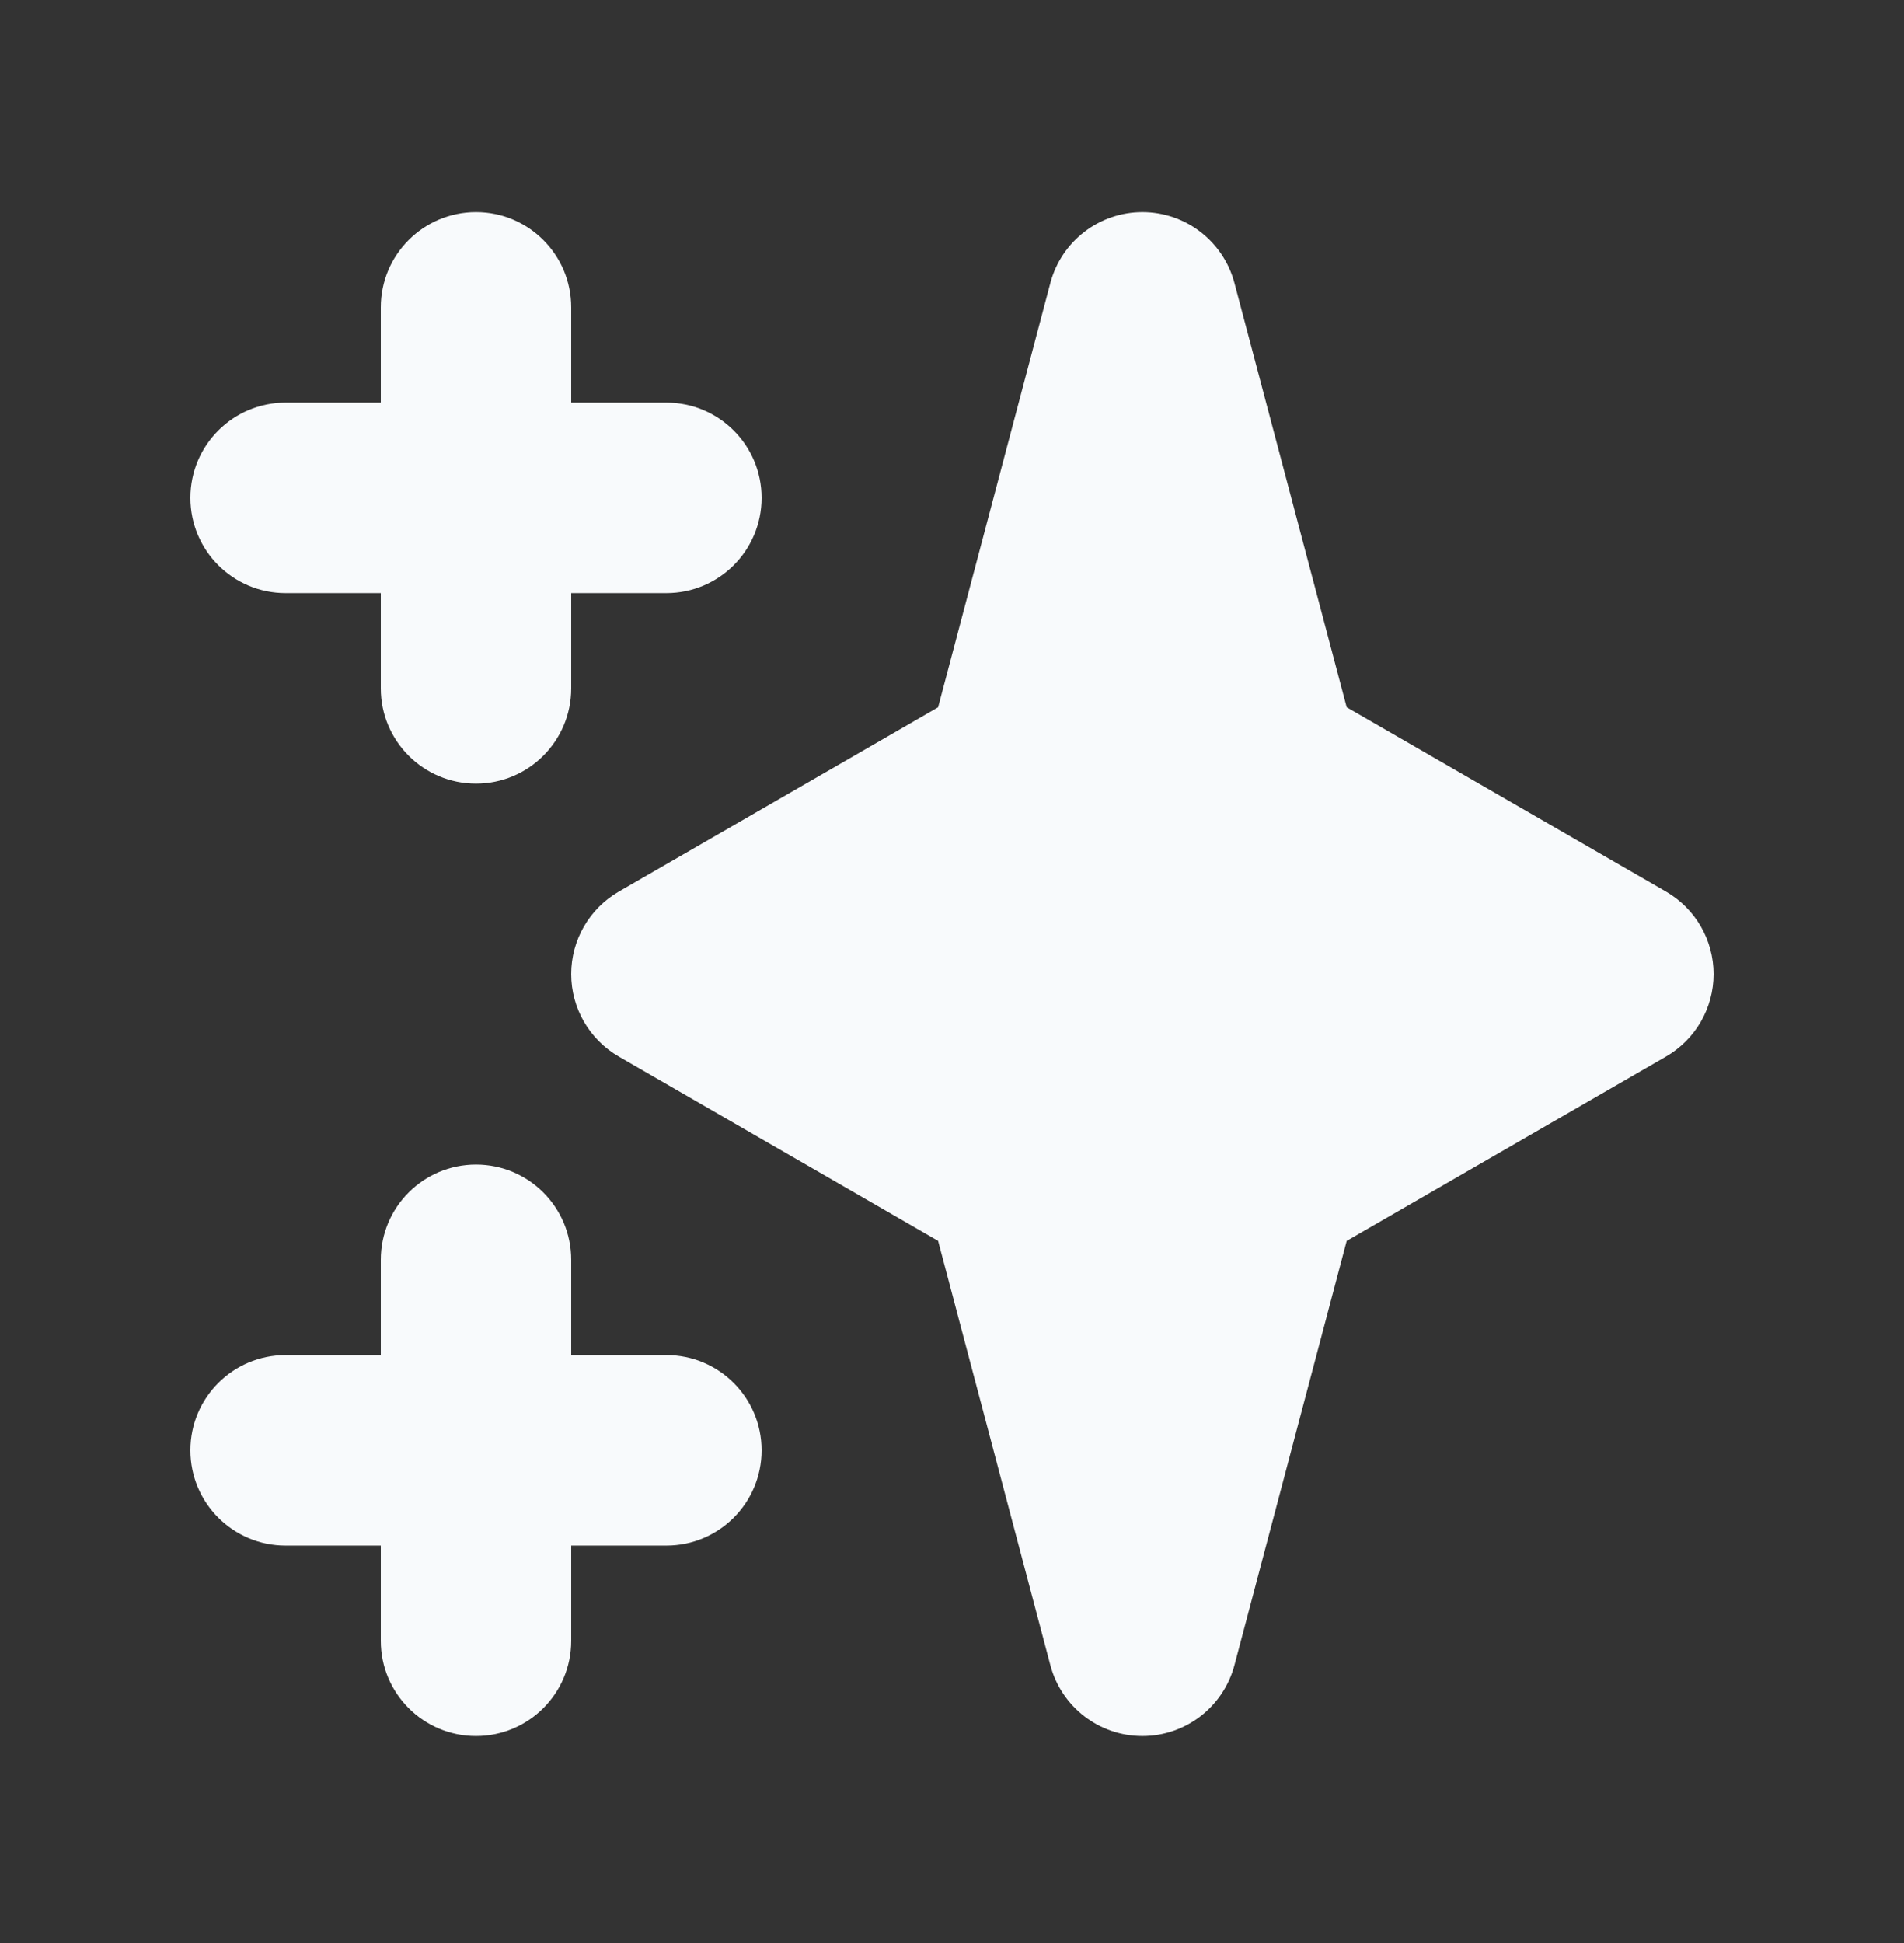
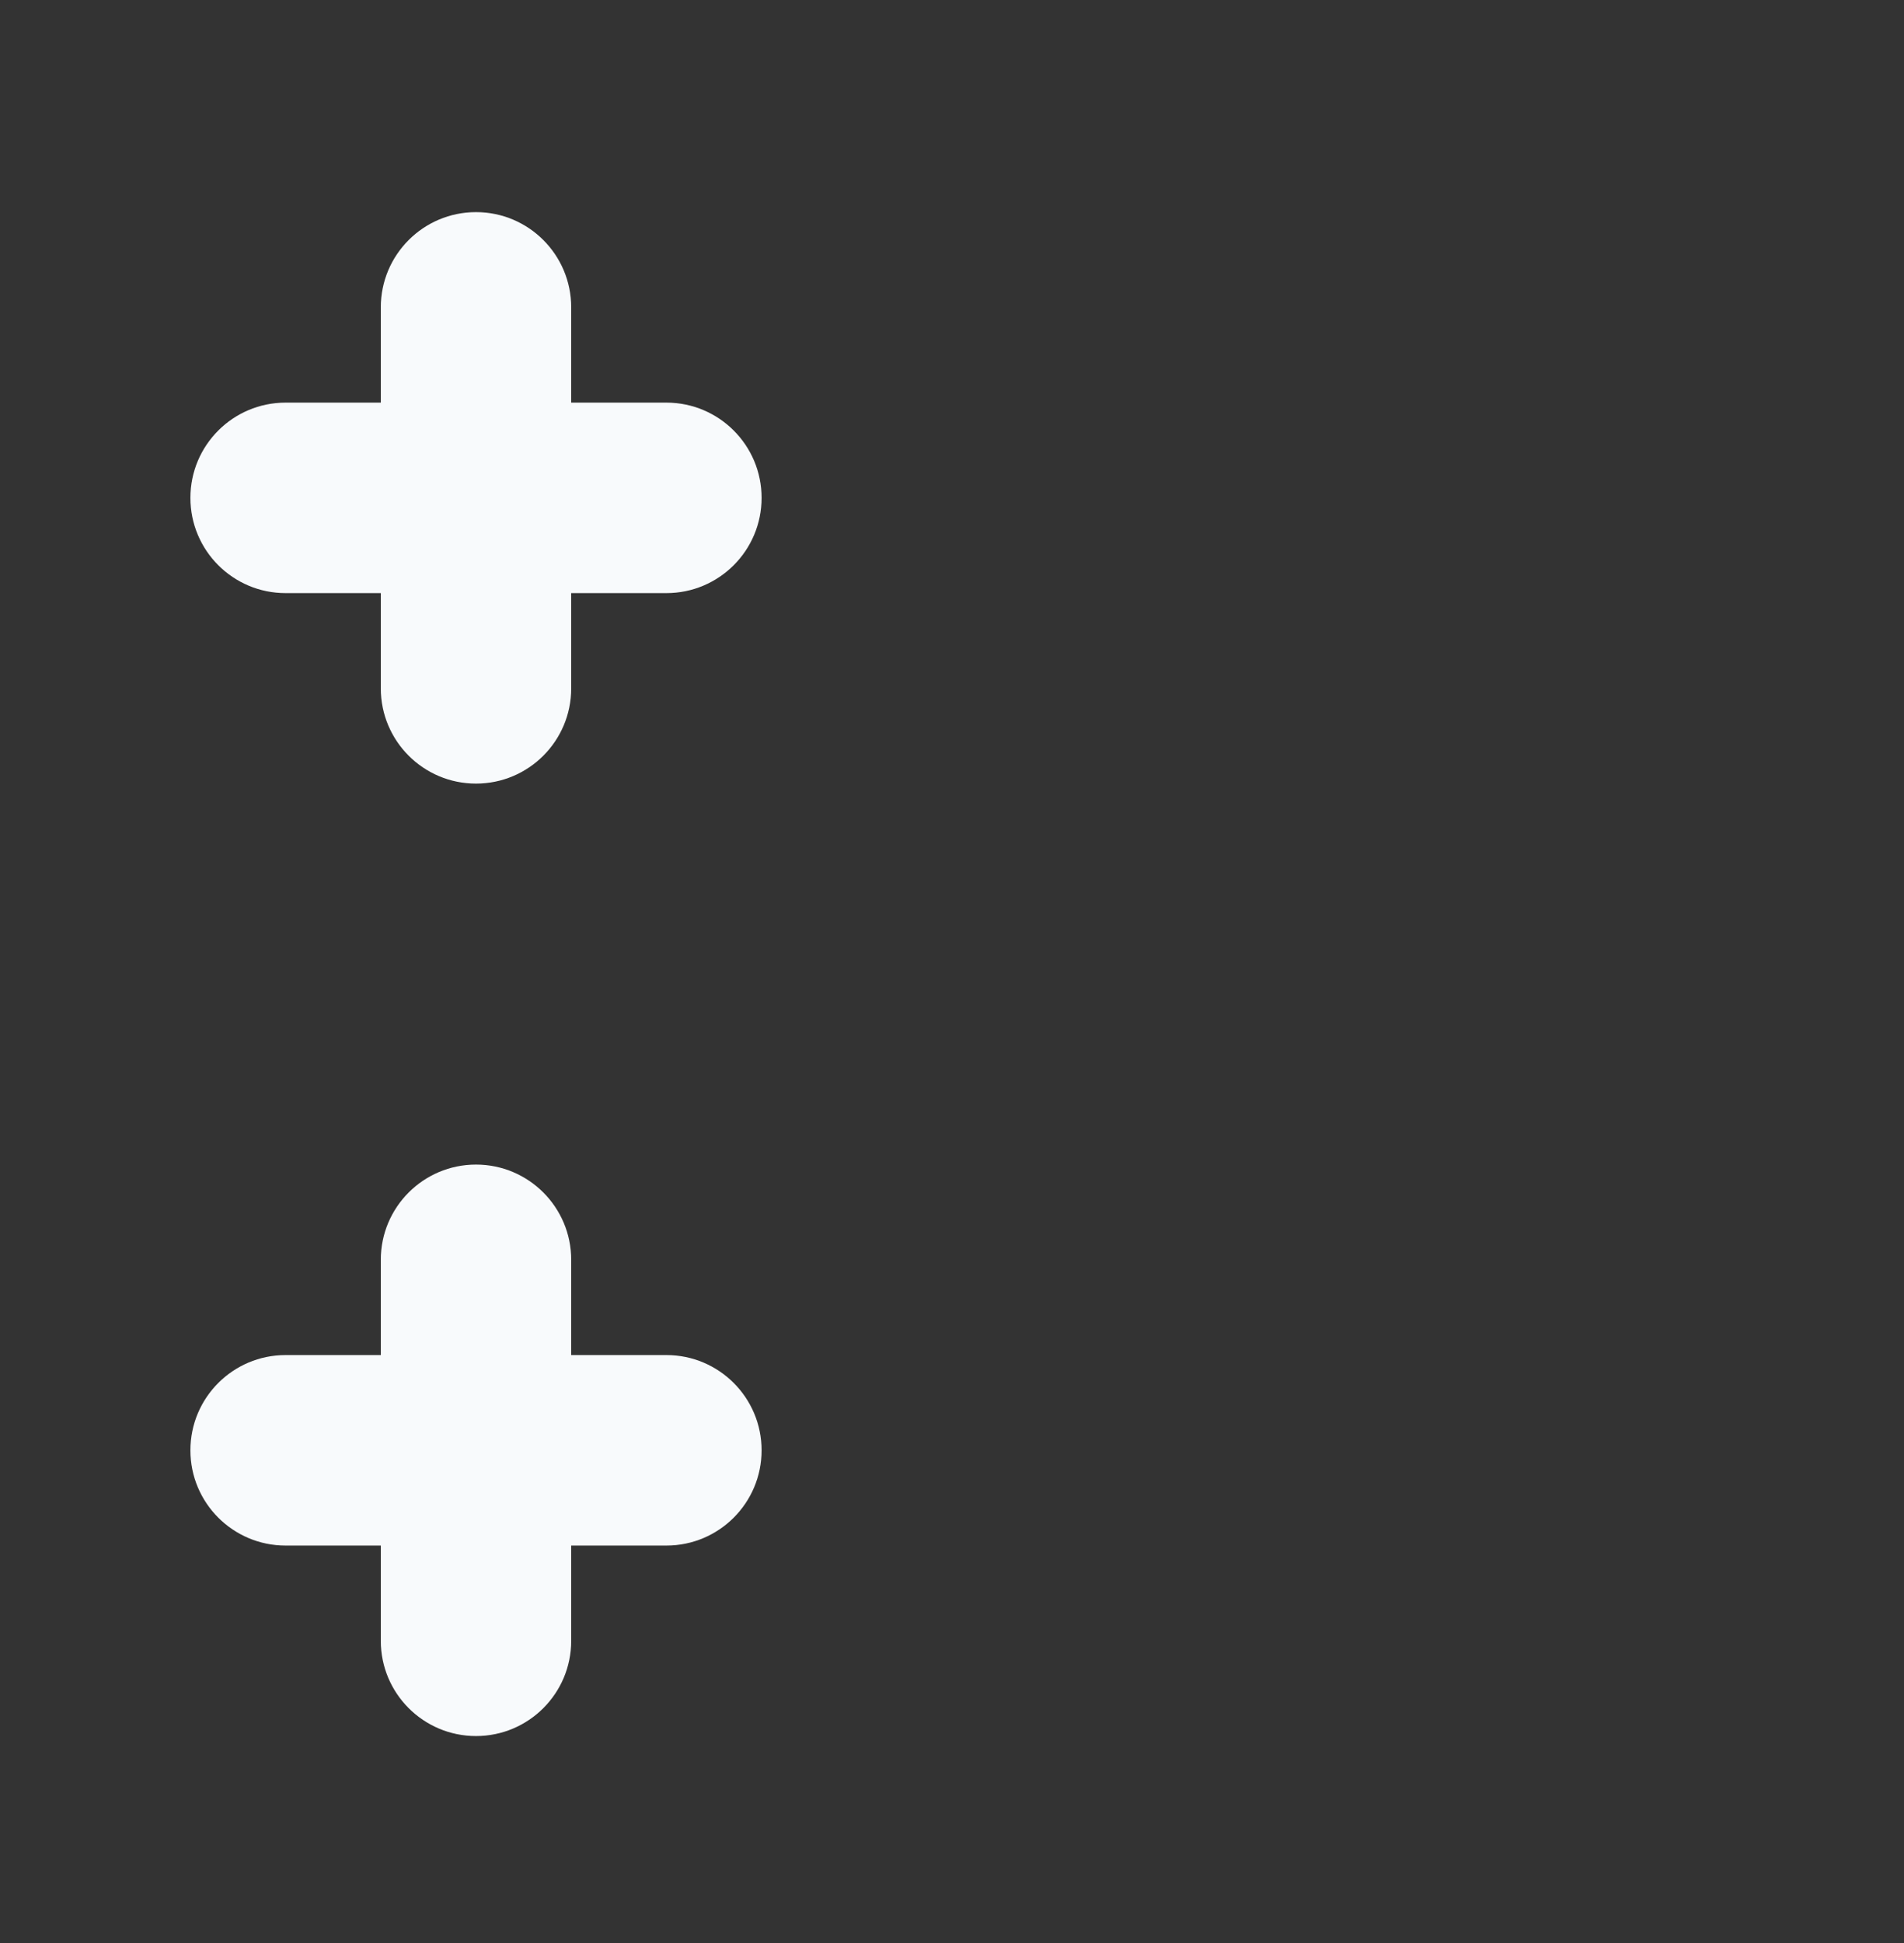
<svg xmlns="http://www.w3.org/2000/svg" width="50" height="51" viewBox="0 0 50 51" fill="none">
  <rect x="0" y="0" width="50" height="51" fill="#333333" stroke="none" />
  <path fill-rule="evenodd" clip-rule="evenodd" d="M12.5 5.568C13.881 5.568 15 6.687 15 8.068V10.568H17.5C18.881 10.568 20 11.687 20 13.068C20 14.449 18.881 15.568 17.5 15.568H15V18.068C15 19.449 13.881 20.568 12.5 20.568C11.119 20.568 10 19.449 10 18.068V15.568H7.5C6.119 15.568 5 14.449 5 13.068C5 11.687 6.119 10.568 7.5 10.568H10V8.068C10 6.687 11.119 5.568 12.5 5.568ZM12.5 30.568C13.881 30.568 15 31.687 15 33.068V35.568H17.5C18.881 35.568 20 36.687 20 38.068C20 39.449 18.881 40.568 17.5 40.568H15V43.068C15 44.449 13.881 45.568 12.5 45.568C11.119 45.568 10 44.449 10 43.068V40.568H7.5C6.119 40.568 5 39.449 5 38.068C5 36.687 6.119 35.568 7.5 35.568H10V33.068C10 31.687 11.119 30.568 12.5 30.568Z" fill="#F8FAFC" />
-   <path fill-rule="evenodd" clip-rule="evenodd" d="M30 5.568C31.134 5.568 32.126 6.332 32.417 7.428L35.365 18.565L43.749 23.402C44.523 23.849 45 24.674 45 25.568C45 26.461 44.523 27.287 43.749 27.733L35.365 32.571L32.417 43.708C32.126 44.804 31.134 45.568 30 45.568C28.866 45.568 27.873 44.804 27.583 43.708L24.635 32.571L16.251 27.733C15.477 27.287 15 26.461 15 25.568C15 24.674 15.477 23.849 16.251 23.402L24.635 18.565L27.583 7.428C27.873 6.332 28.866 5.568 30 5.568Z" fill="#F8FAFC" />
</svg>